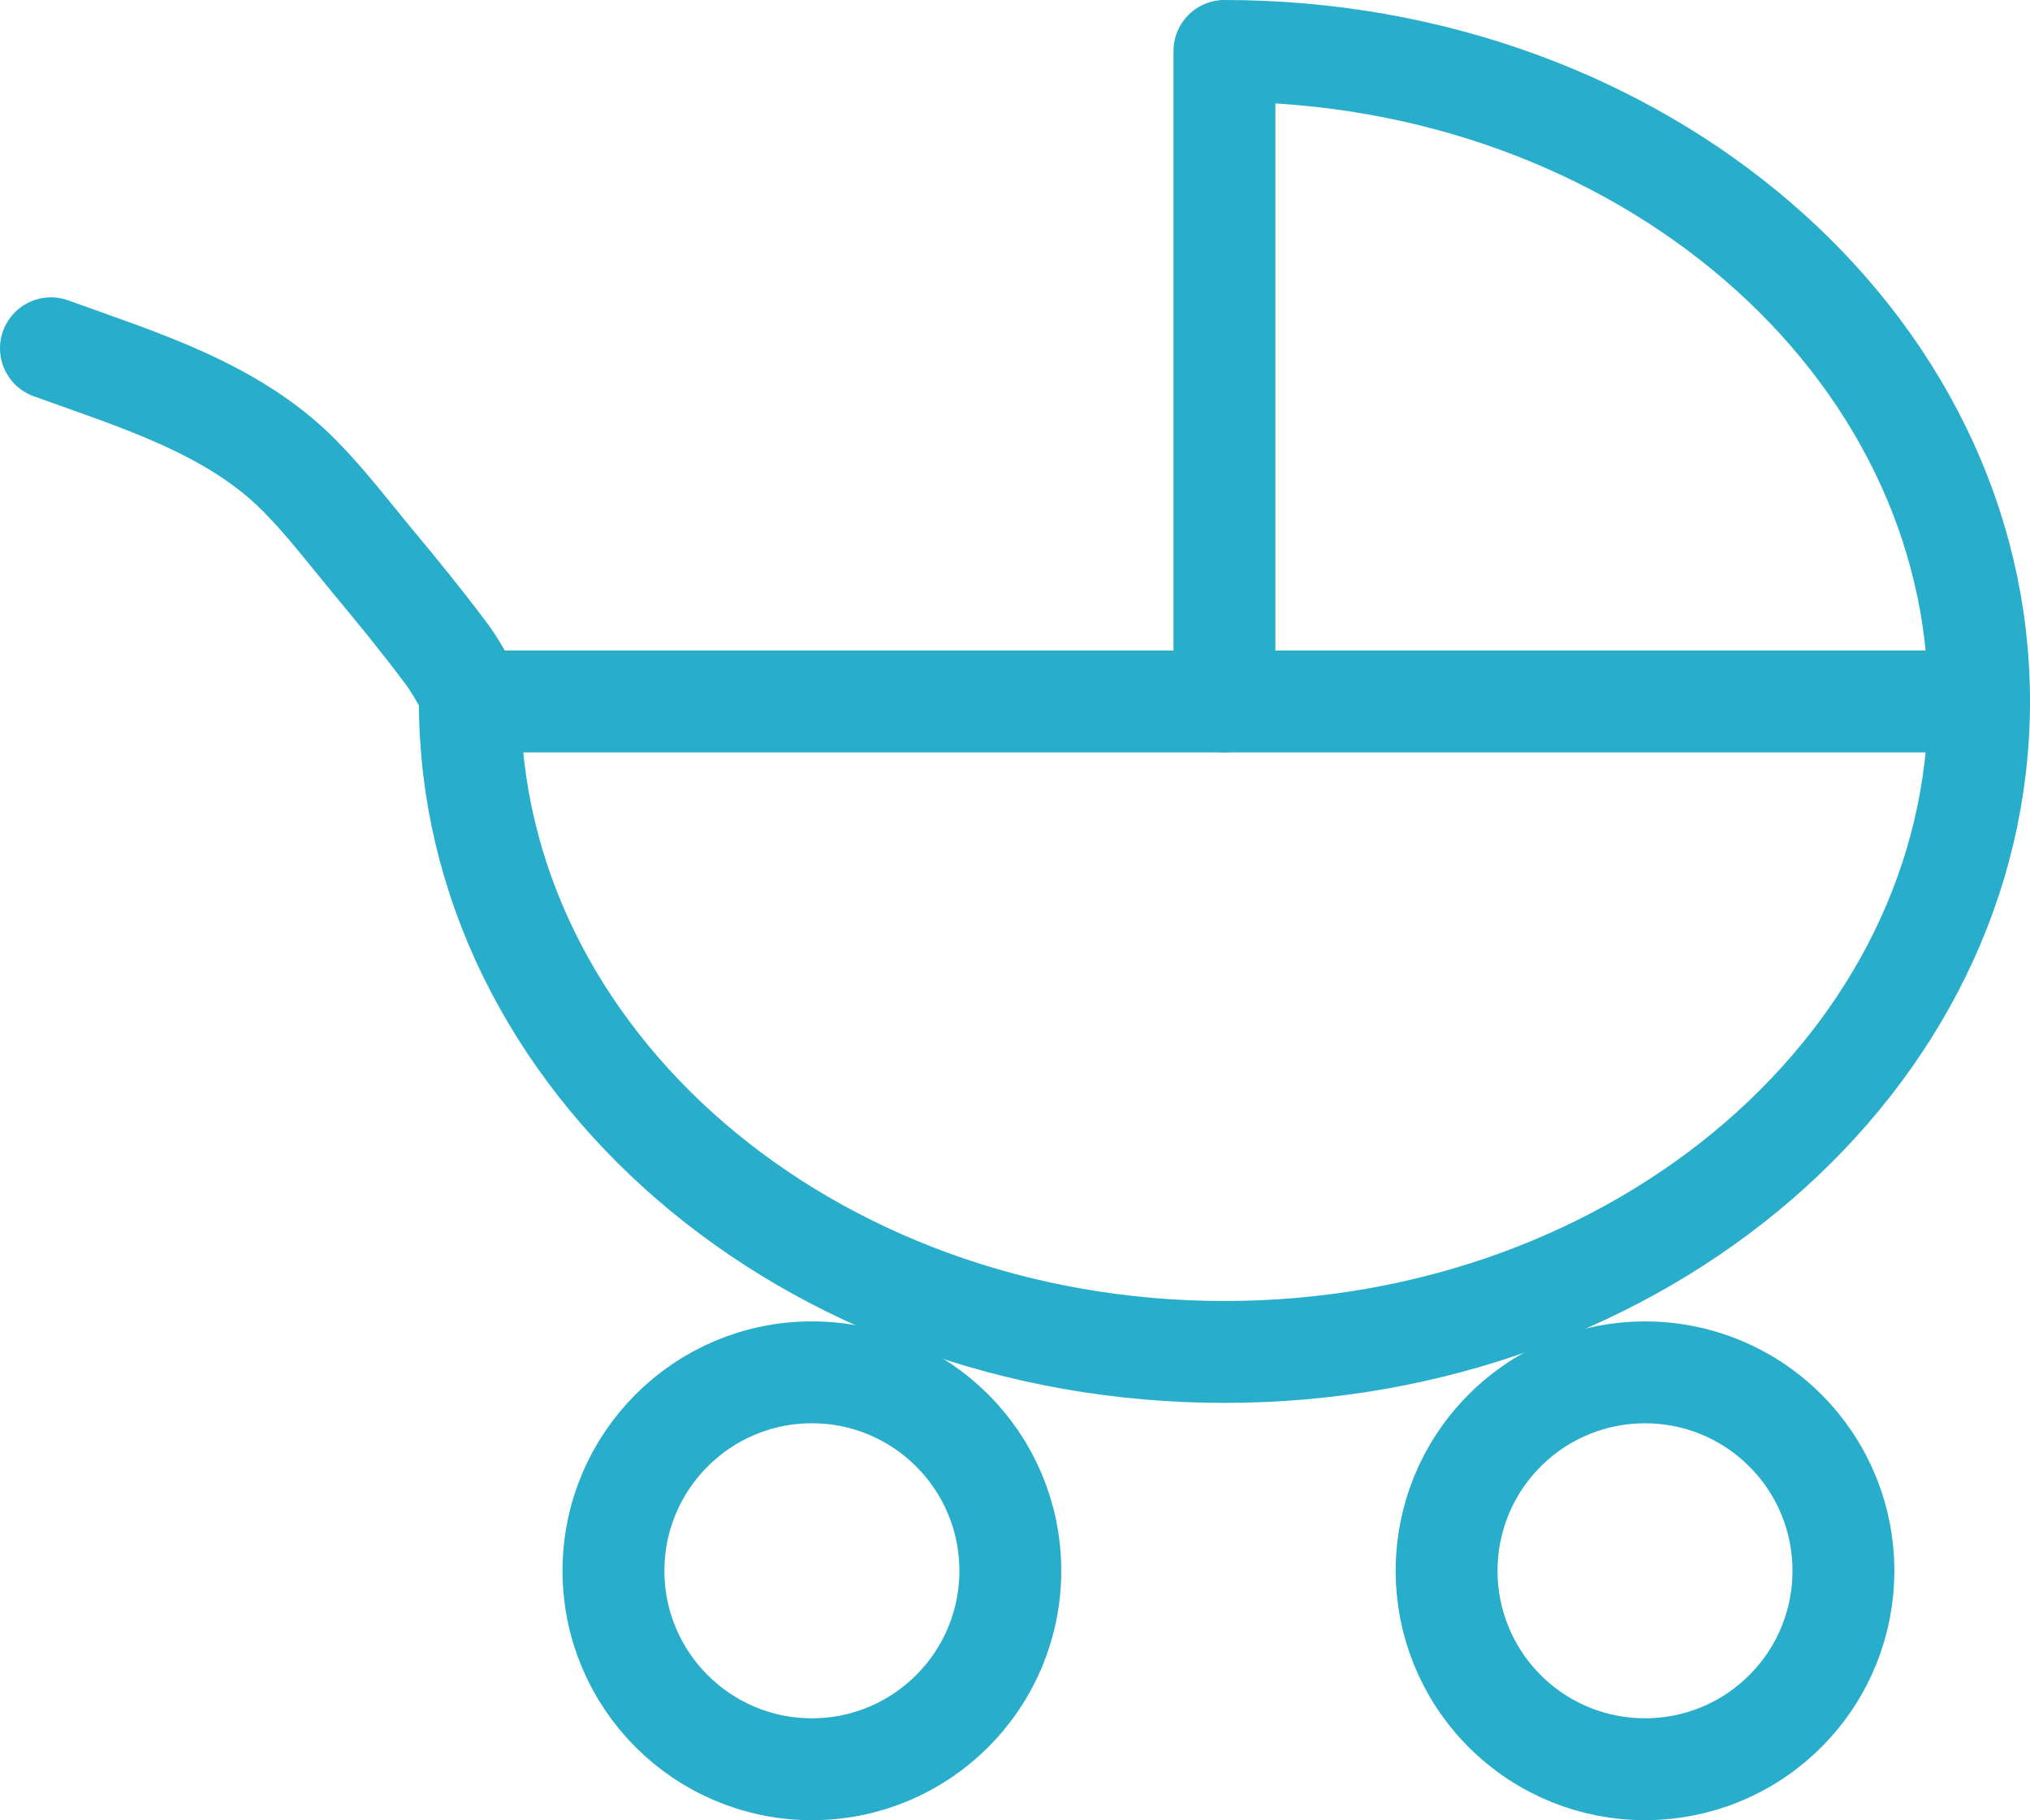
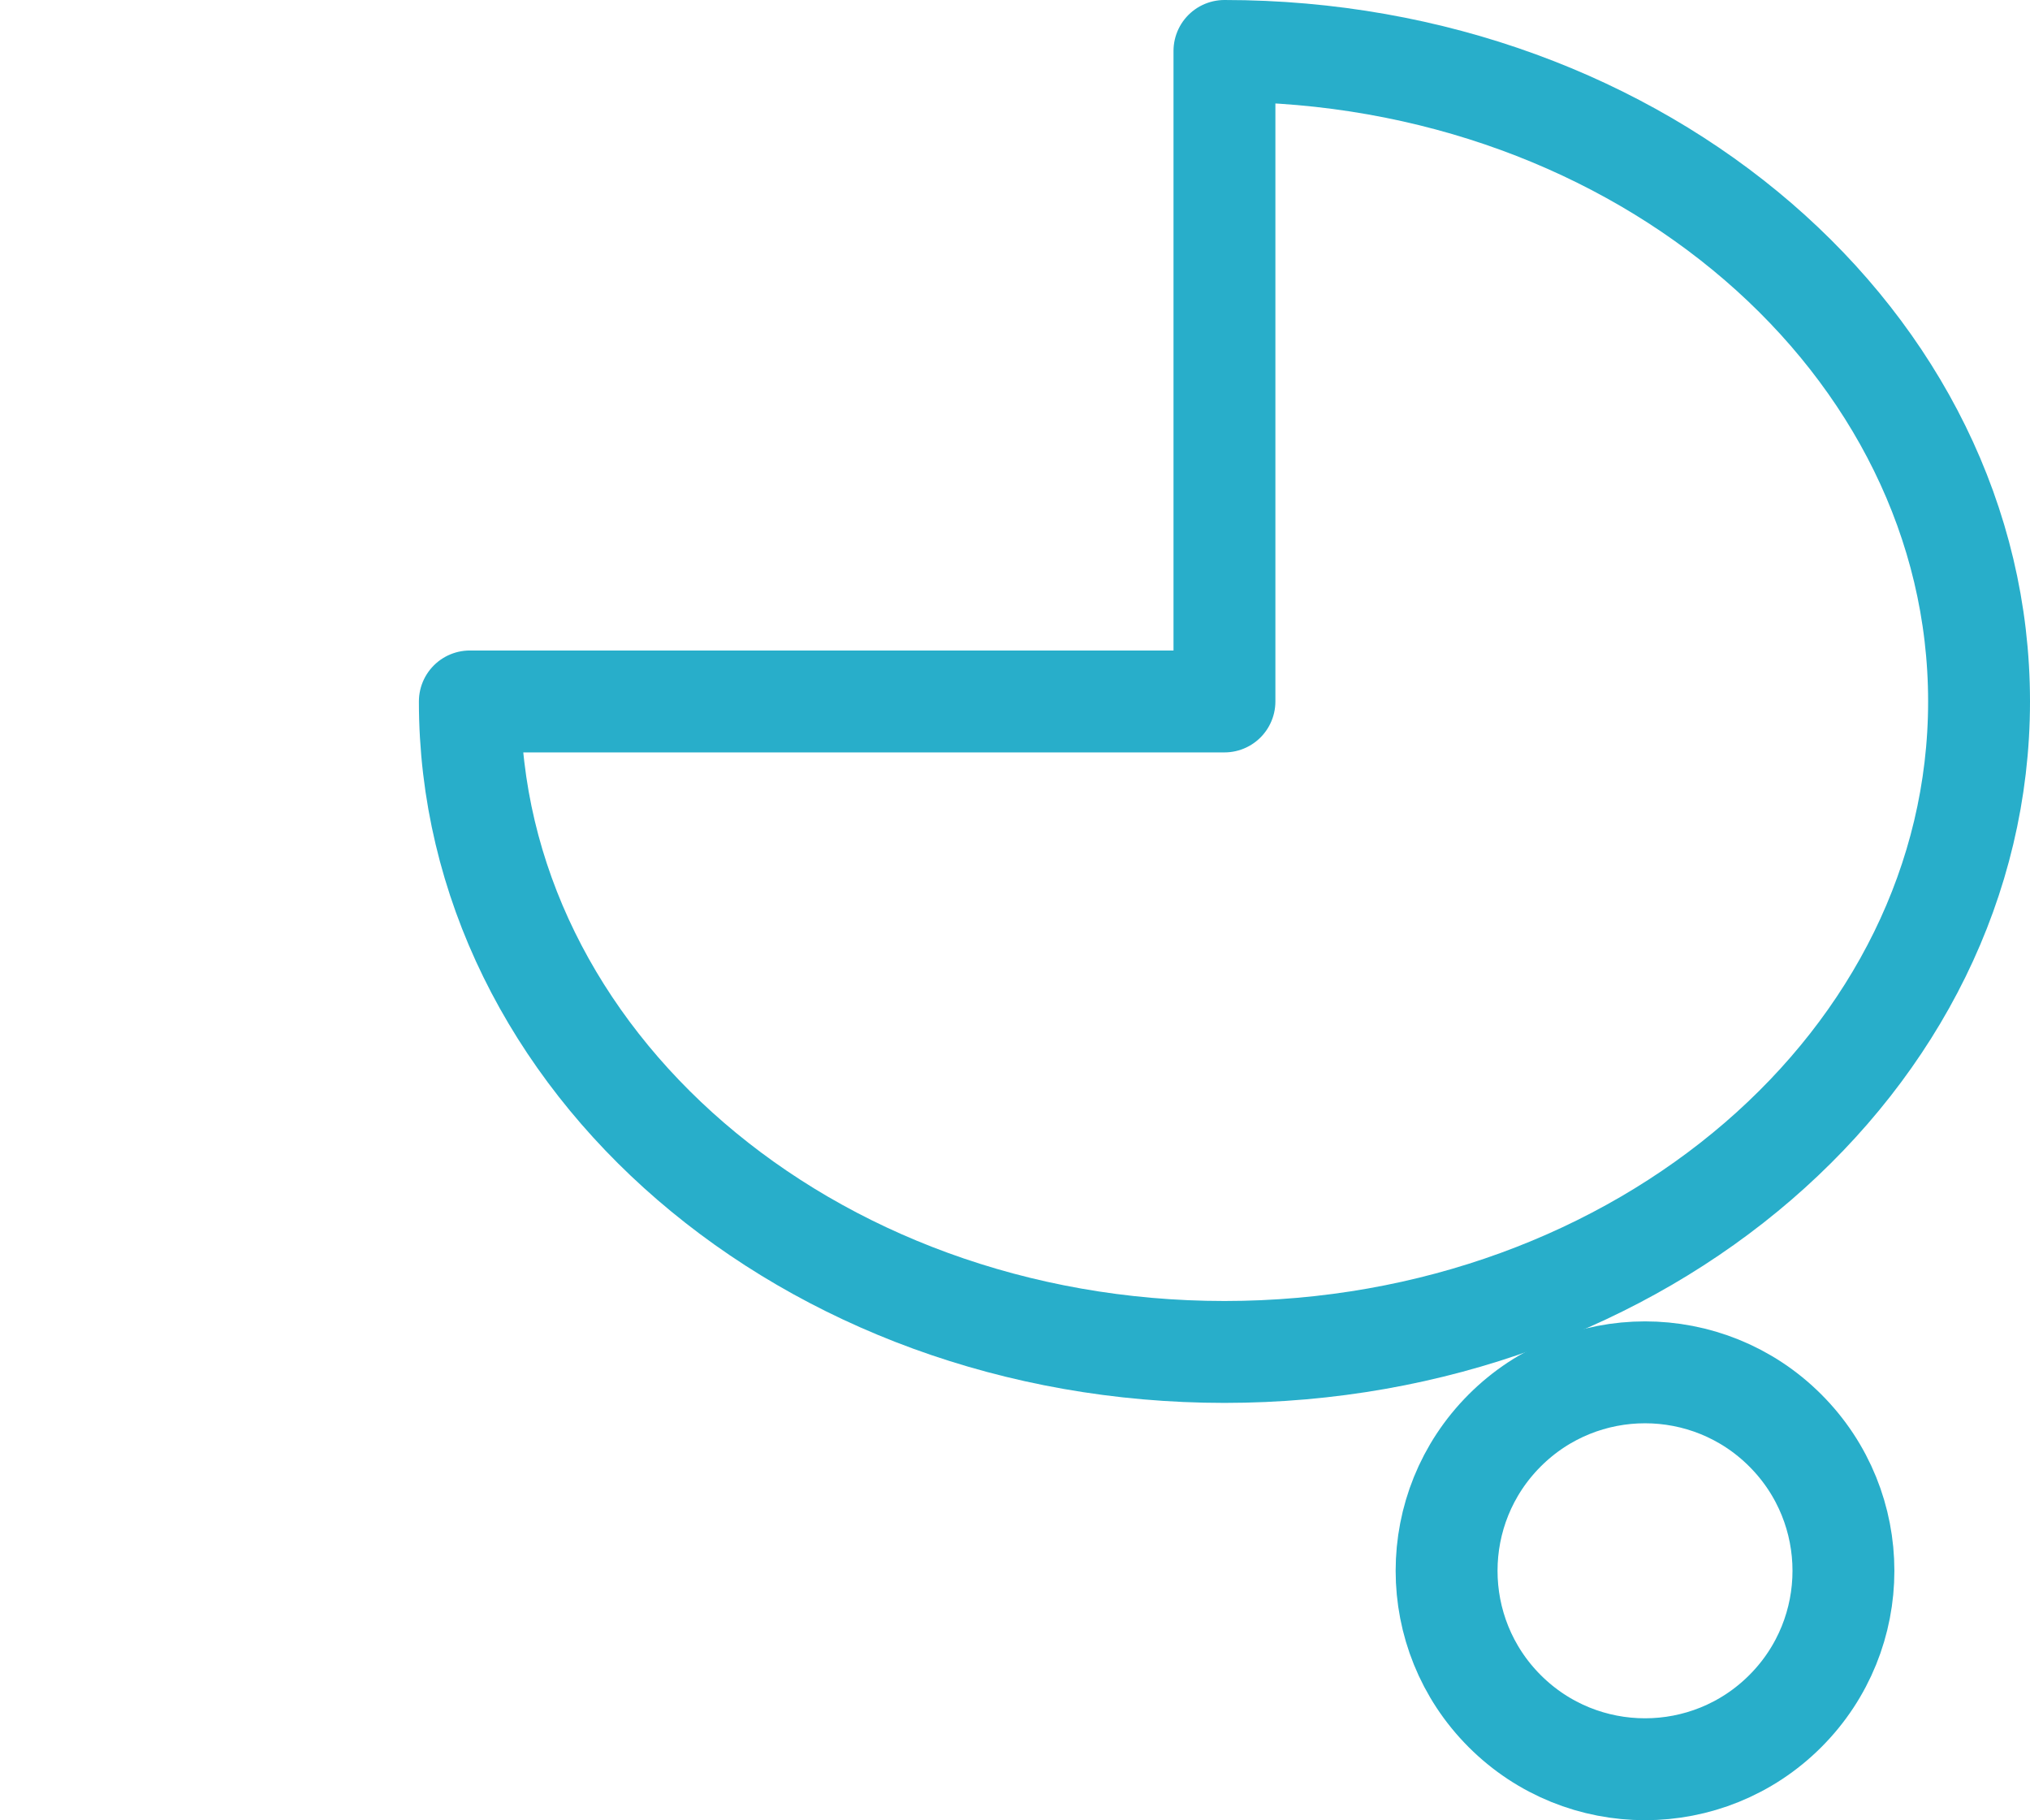
<svg xmlns="http://www.w3.org/2000/svg" id="Ebene_2" viewBox="0 0 607.7 544.8">
  <defs>
    <style>
      .cls-1 {
        fill: none;
        stroke: #28aeca;
        stroke-linecap: round;
        stroke-linejoin: round;
        stroke-width: 30.5px;
      }
    </style>
  </defs>
  <g id="Ebene_1-2" data-name="Ebene_1">
    <g id="Ebene_1-3" data-name="Ebene_1">
-       <path class="cls-1" d="M140.65,209.95c0,107.5,101.1,194.7,225.9,194.7s225.9-87.3,225.9-194.7S491.35,15.25,366.55,15.25v194.7h-225.9Z" />
-       <path class="cls-1" d="M366.55,209.95h225.9" />
-       <path class="cls-1" d="M15.25,104.25c25.9,9.4,54.3,17.8,74.4,38.1,7.8,7.9,14.6,16.8,21.7,25.4,7.6,9.1,15.1,18.3,22.2,27.8,2.3,3,4.1,6.4,6.1,9.7.5.8,2.3,3.6,1.1,4.8" />
+       <path class="cls-1" d="M140.65,209.95c0,107.5,101.1,194.7,225.9,194.7s225.9-87.3,225.9-194.7S491.35,15.25,366.55,15.25v194.7h-225.9" />
      <circle class="cls-1" cx="492.45" cy="470.15" r="59.4" transform="translate(-188.21 485.92) rotate(-45)" />
-       <circle class="cls-1" cx="243.05" cy="470.15" r="59.4" />
    </g>
  </g>
</svg>